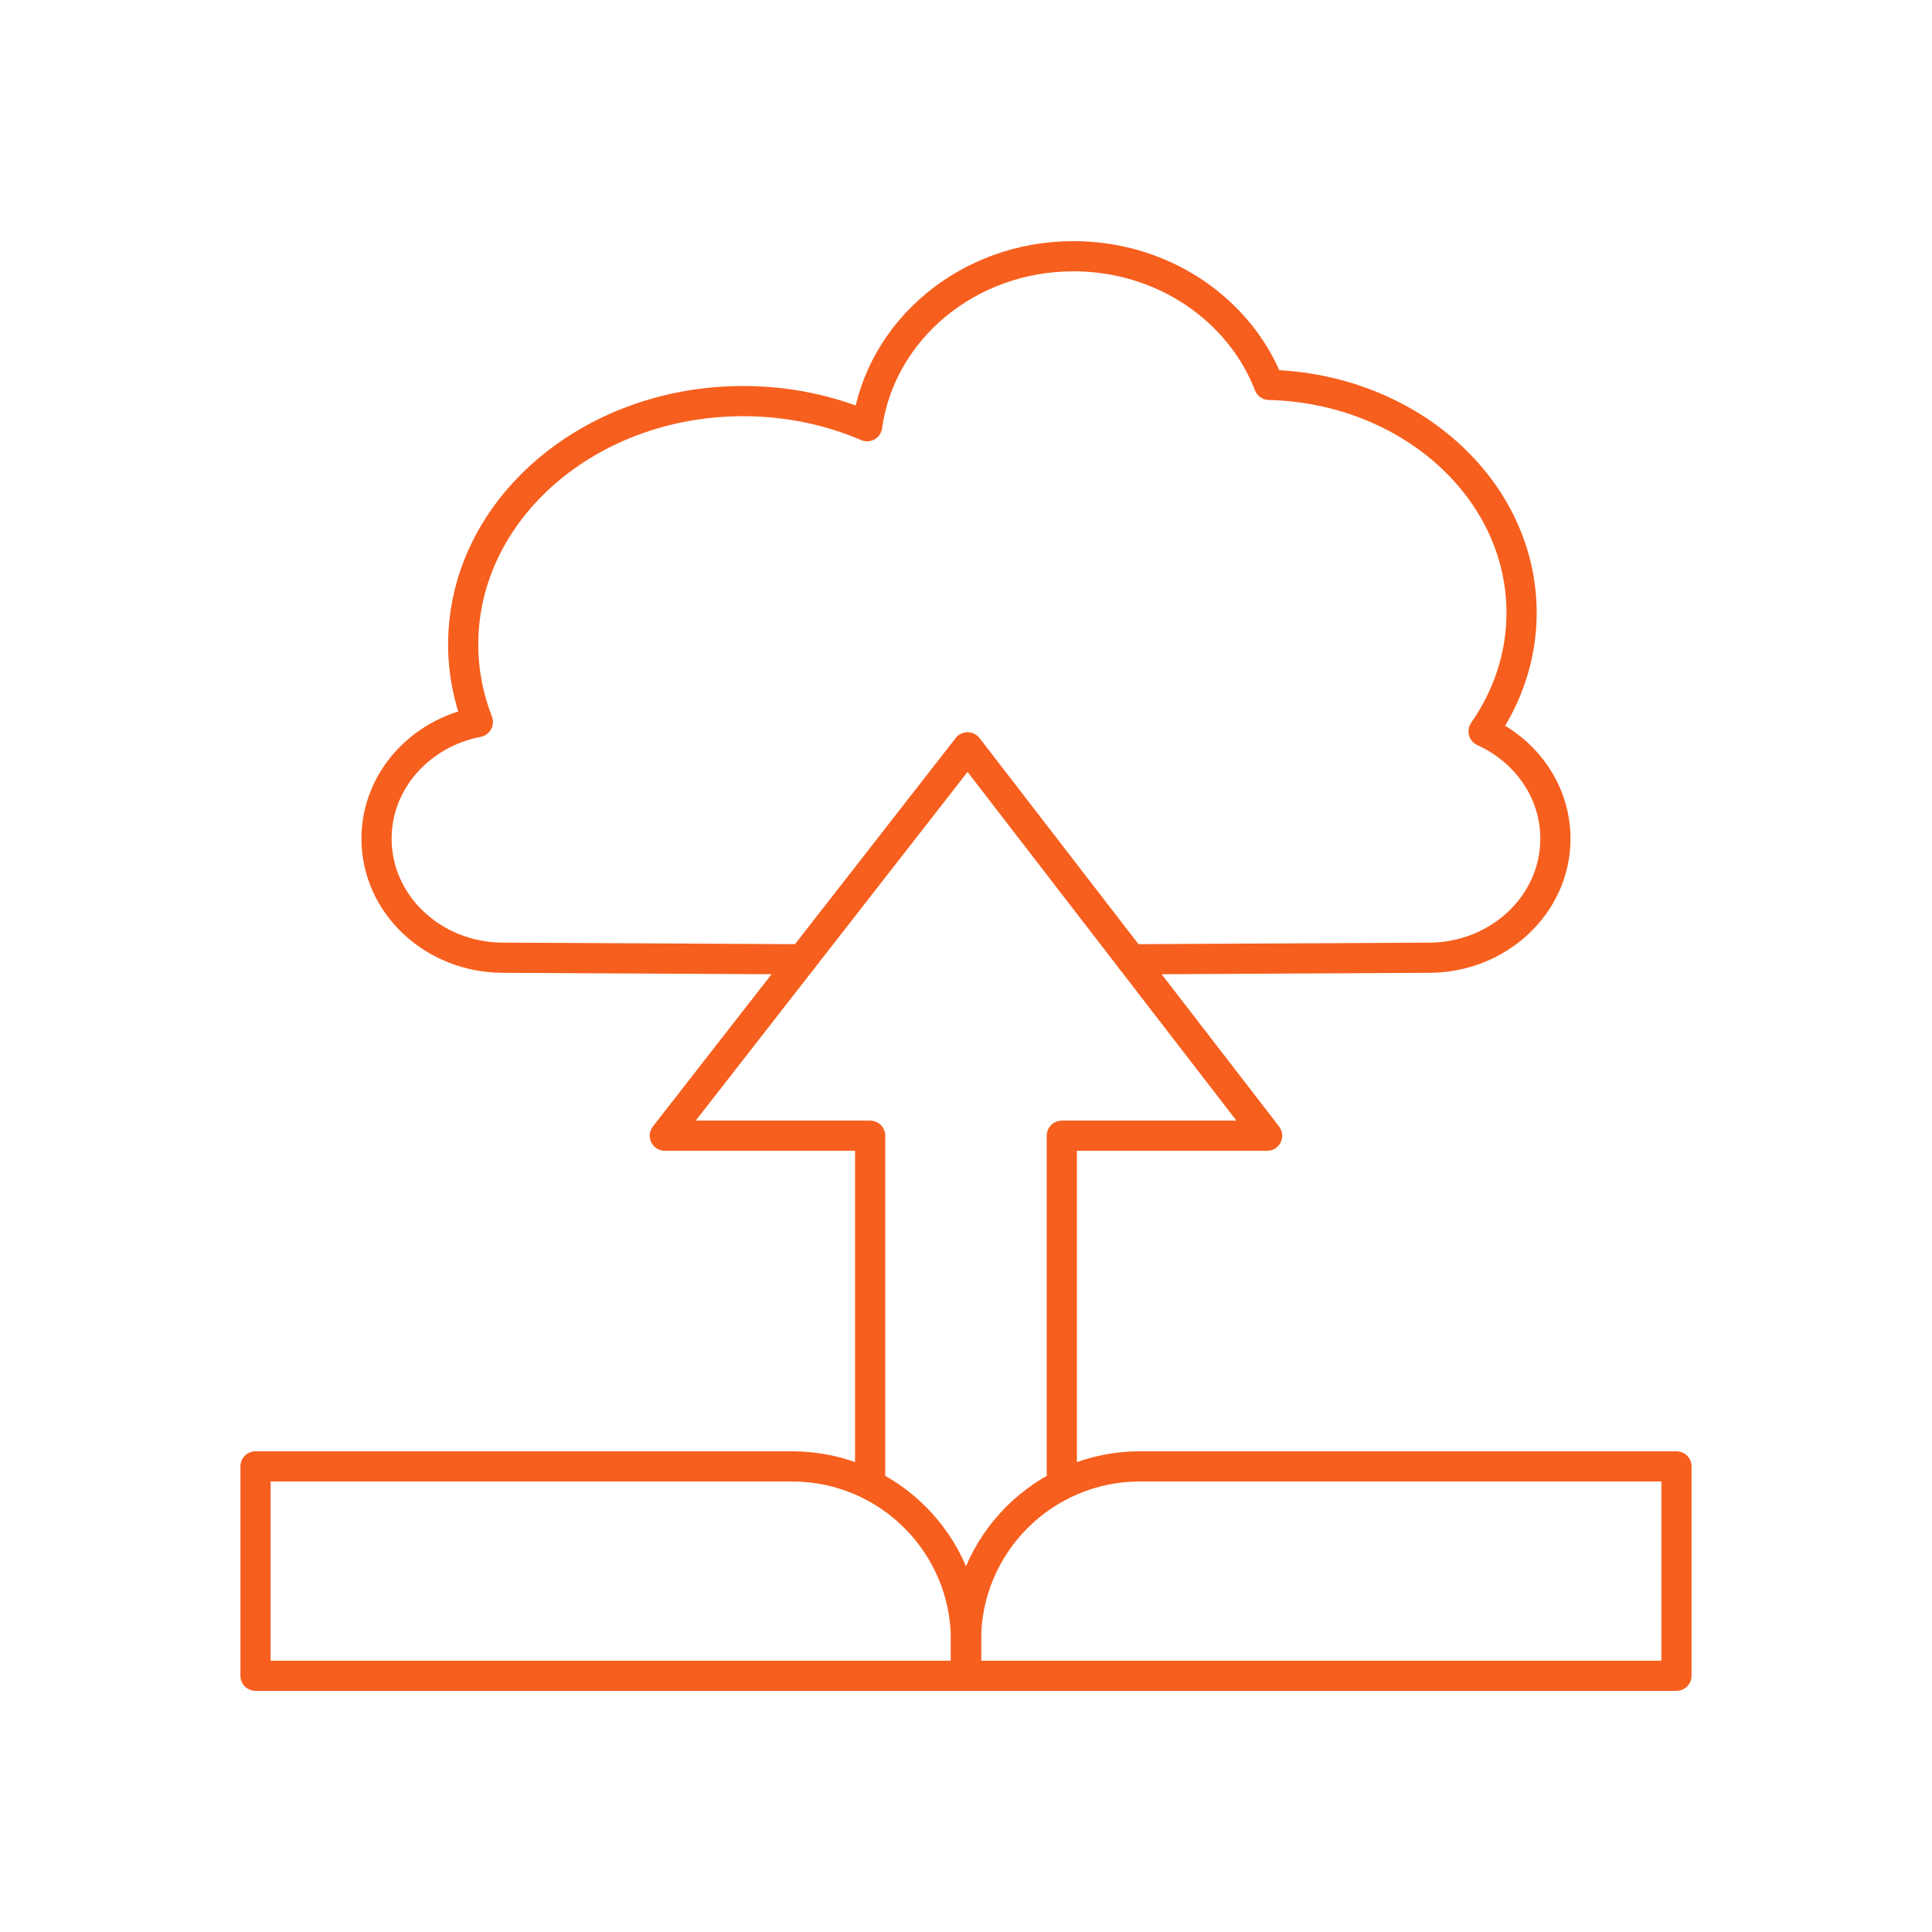
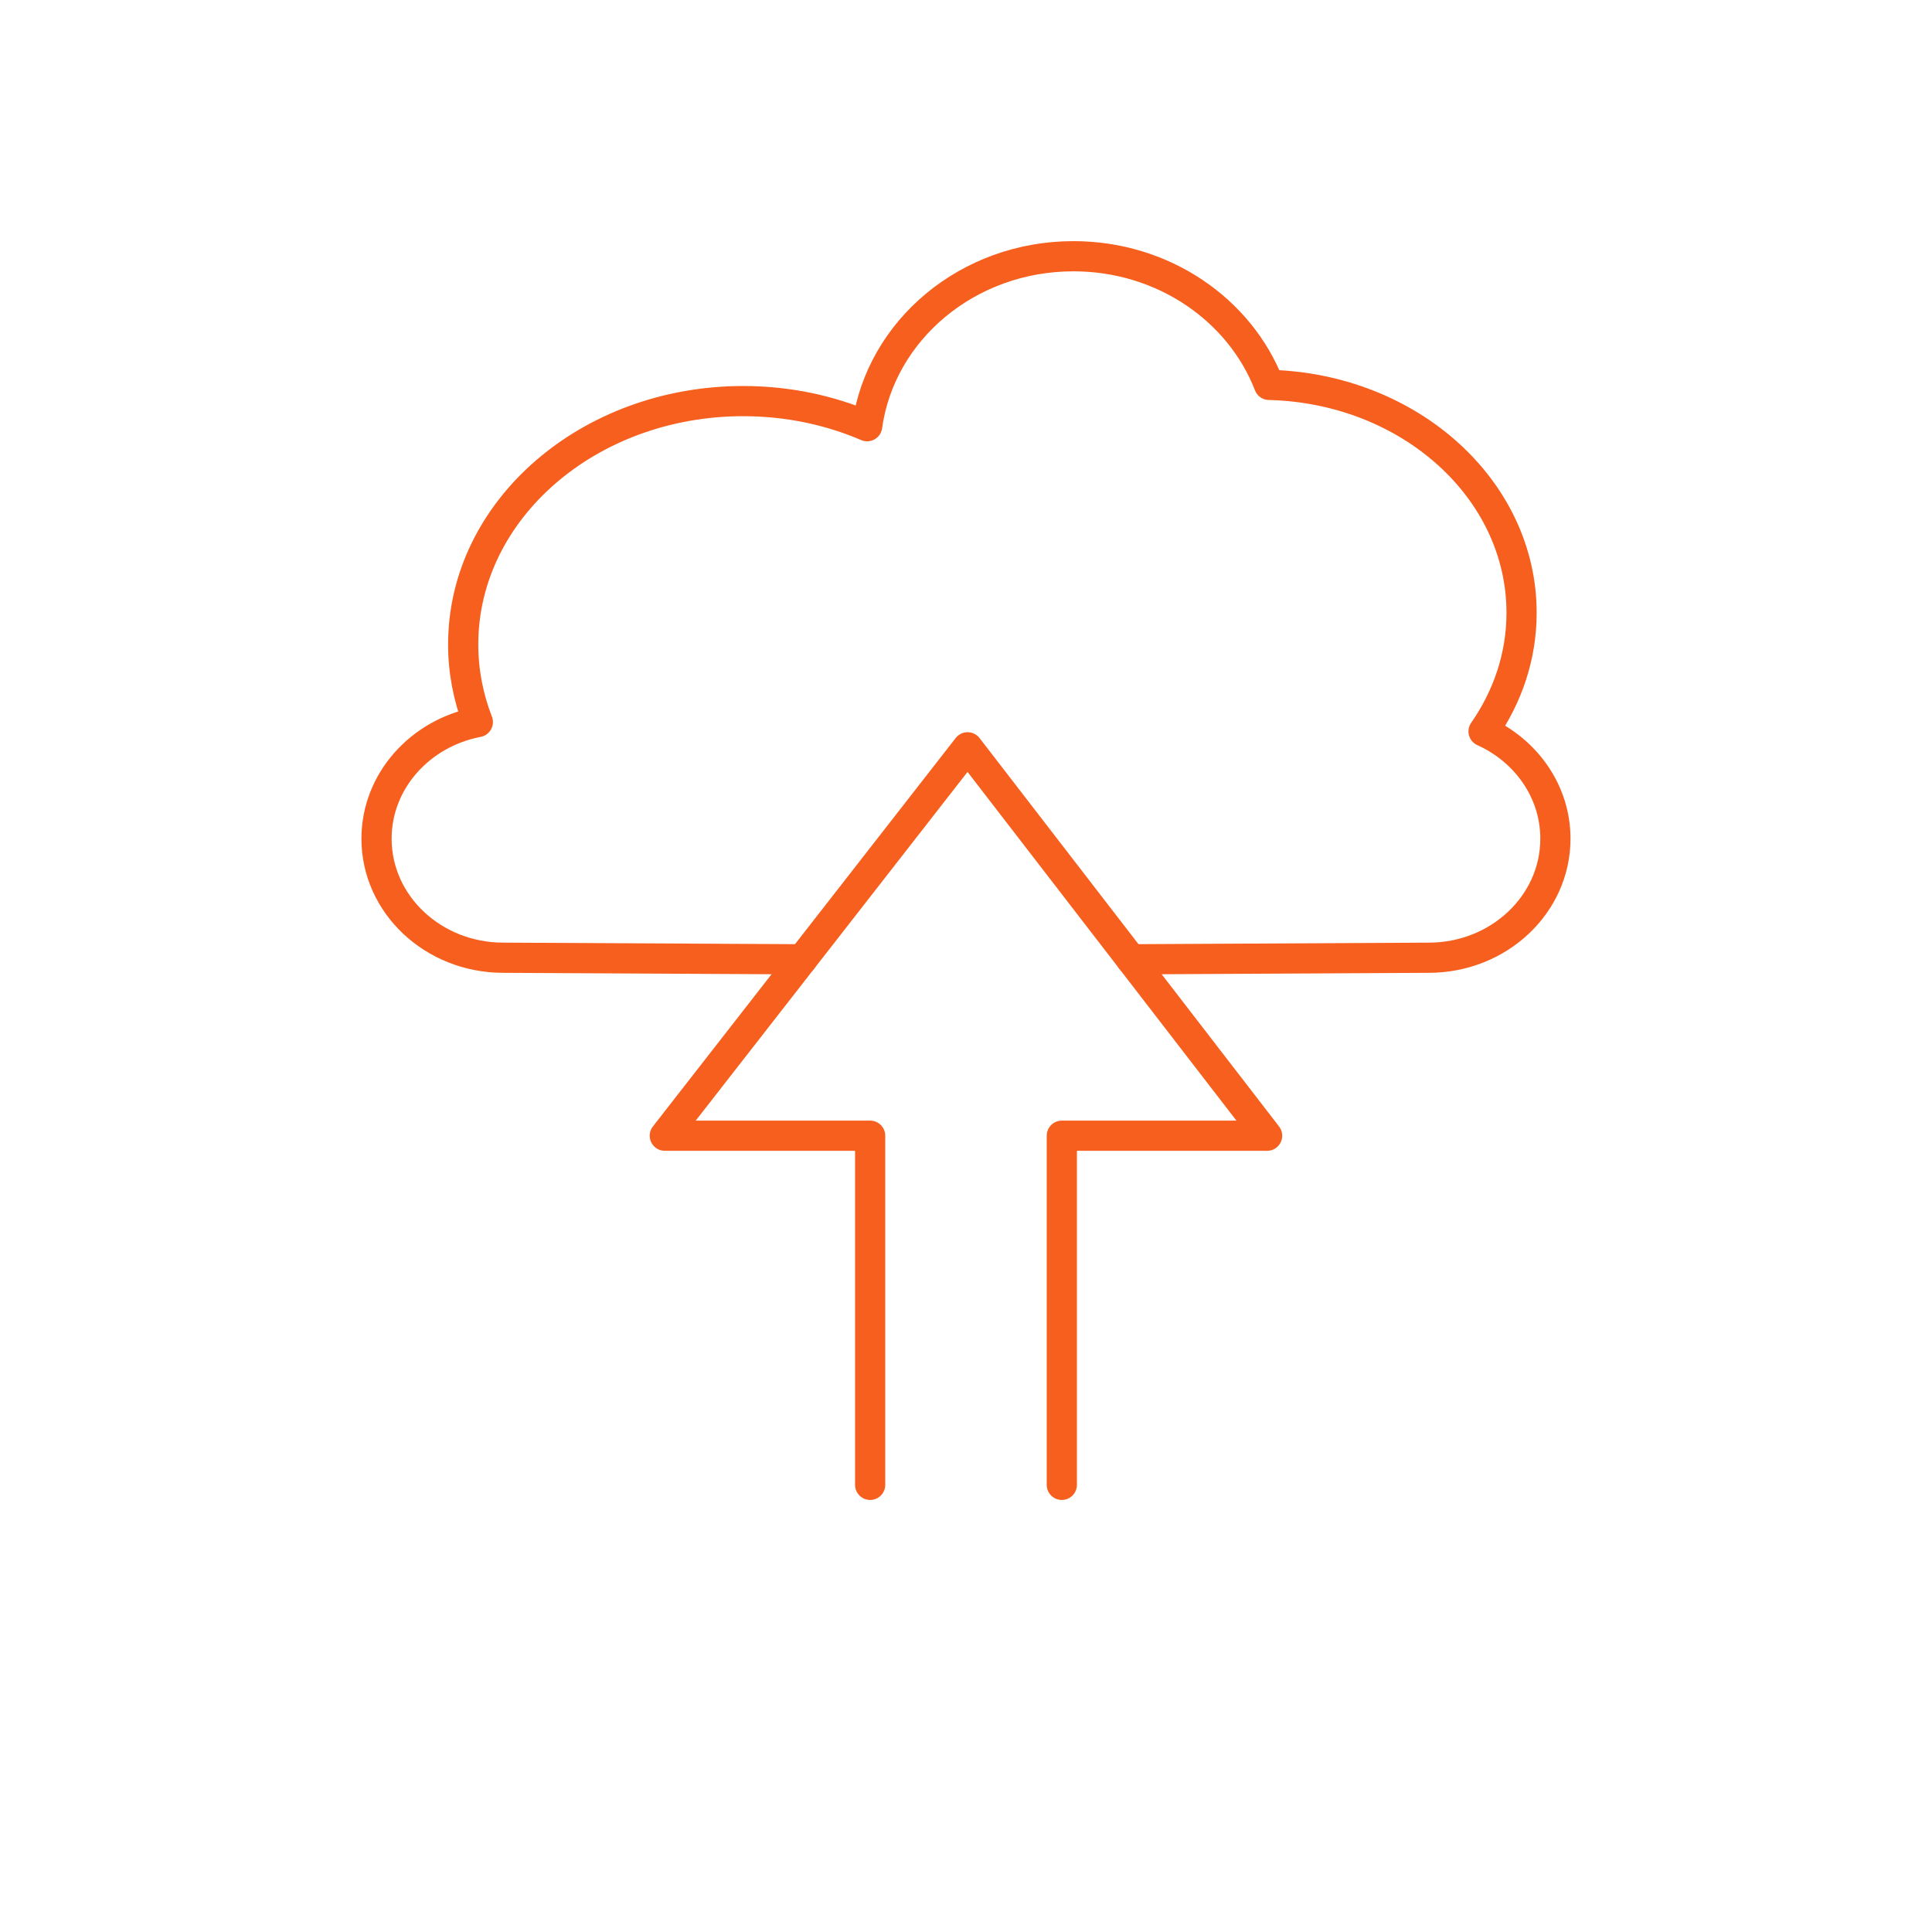
<svg xmlns="http://www.w3.org/2000/svg" width="64" height="64" viewBox="0 0 64 64" fill="none">
  <g clip-path="url(#clip0_8203_15560)">
    <mask id="mask0_8203_15560" style="mask-type:luminance" maskUnits="userSpaceOnUse" x="7" y="7" width="50" height="50">
      <path d="M7 7H57V57H7V7Z" fill="white" />
    </mask>
    <g mask="url(#mask0_8203_15560)">
      <path d="M37.468 31.778L47.328 31.726C49.646 31.726 51.525 29.96 51.525 27.783C51.525 26.217 50.553 24.865 49.145 24.228C49.942 23.084 50.404 21.74 50.404 20.3C50.404 16.199 46.68 12.864 42.039 12.75C41.076 10.264 38.538 8.488 35.559 8.488C32.056 8.488 29.166 10.942 28.725 14.119C27.488 13.588 26.095 13.287 24.62 13.287C19.497 13.287 15.344 16.896 15.344 21.347C15.344 22.247 15.515 23.111 15.829 23.919C13.914 24.285 12.473 25.876 12.473 27.783C12.473 29.96 14.352 31.726 16.67 31.726L26.578 31.778" stroke="#F75F1E" stroke-miterlimit="10" stroke-linecap="round" stroke-linejoin="round" />
      <path d="M35.174 49.188V37.622H41.975L32.053 24.755L22.023 37.622H28.825V49.188" stroke="#F75F1E" stroke-miterlimit="10" stroke-linecap="round" stroke-linejoin="round" />
-       <path d="M55.535 55.512H32V54.338C32 51.156 34.58 48.576 37.762 48.576H55.535V55.512Z" stroke="#F75F1E" stroke-miterlimit="10" stroke-linecap="round" stroke-linejoin="round" />
-       <path d="M32 55.512H8.465V48.576H26.238C29.42 48.576 32 51.156 32 54.338V55.512Z" stroke="#F75F1E" stroke-miterlimit="10" stroke-linecap="round" stroke-linejoin="round" />
    </g>
  </g>
  <defs>
    <clipPath id="clip0_8203_15560">
      <rect width="50" height="50" fill="white" transform="translate(7 7)" />
    </clipPath>
  </defs>
</svg>